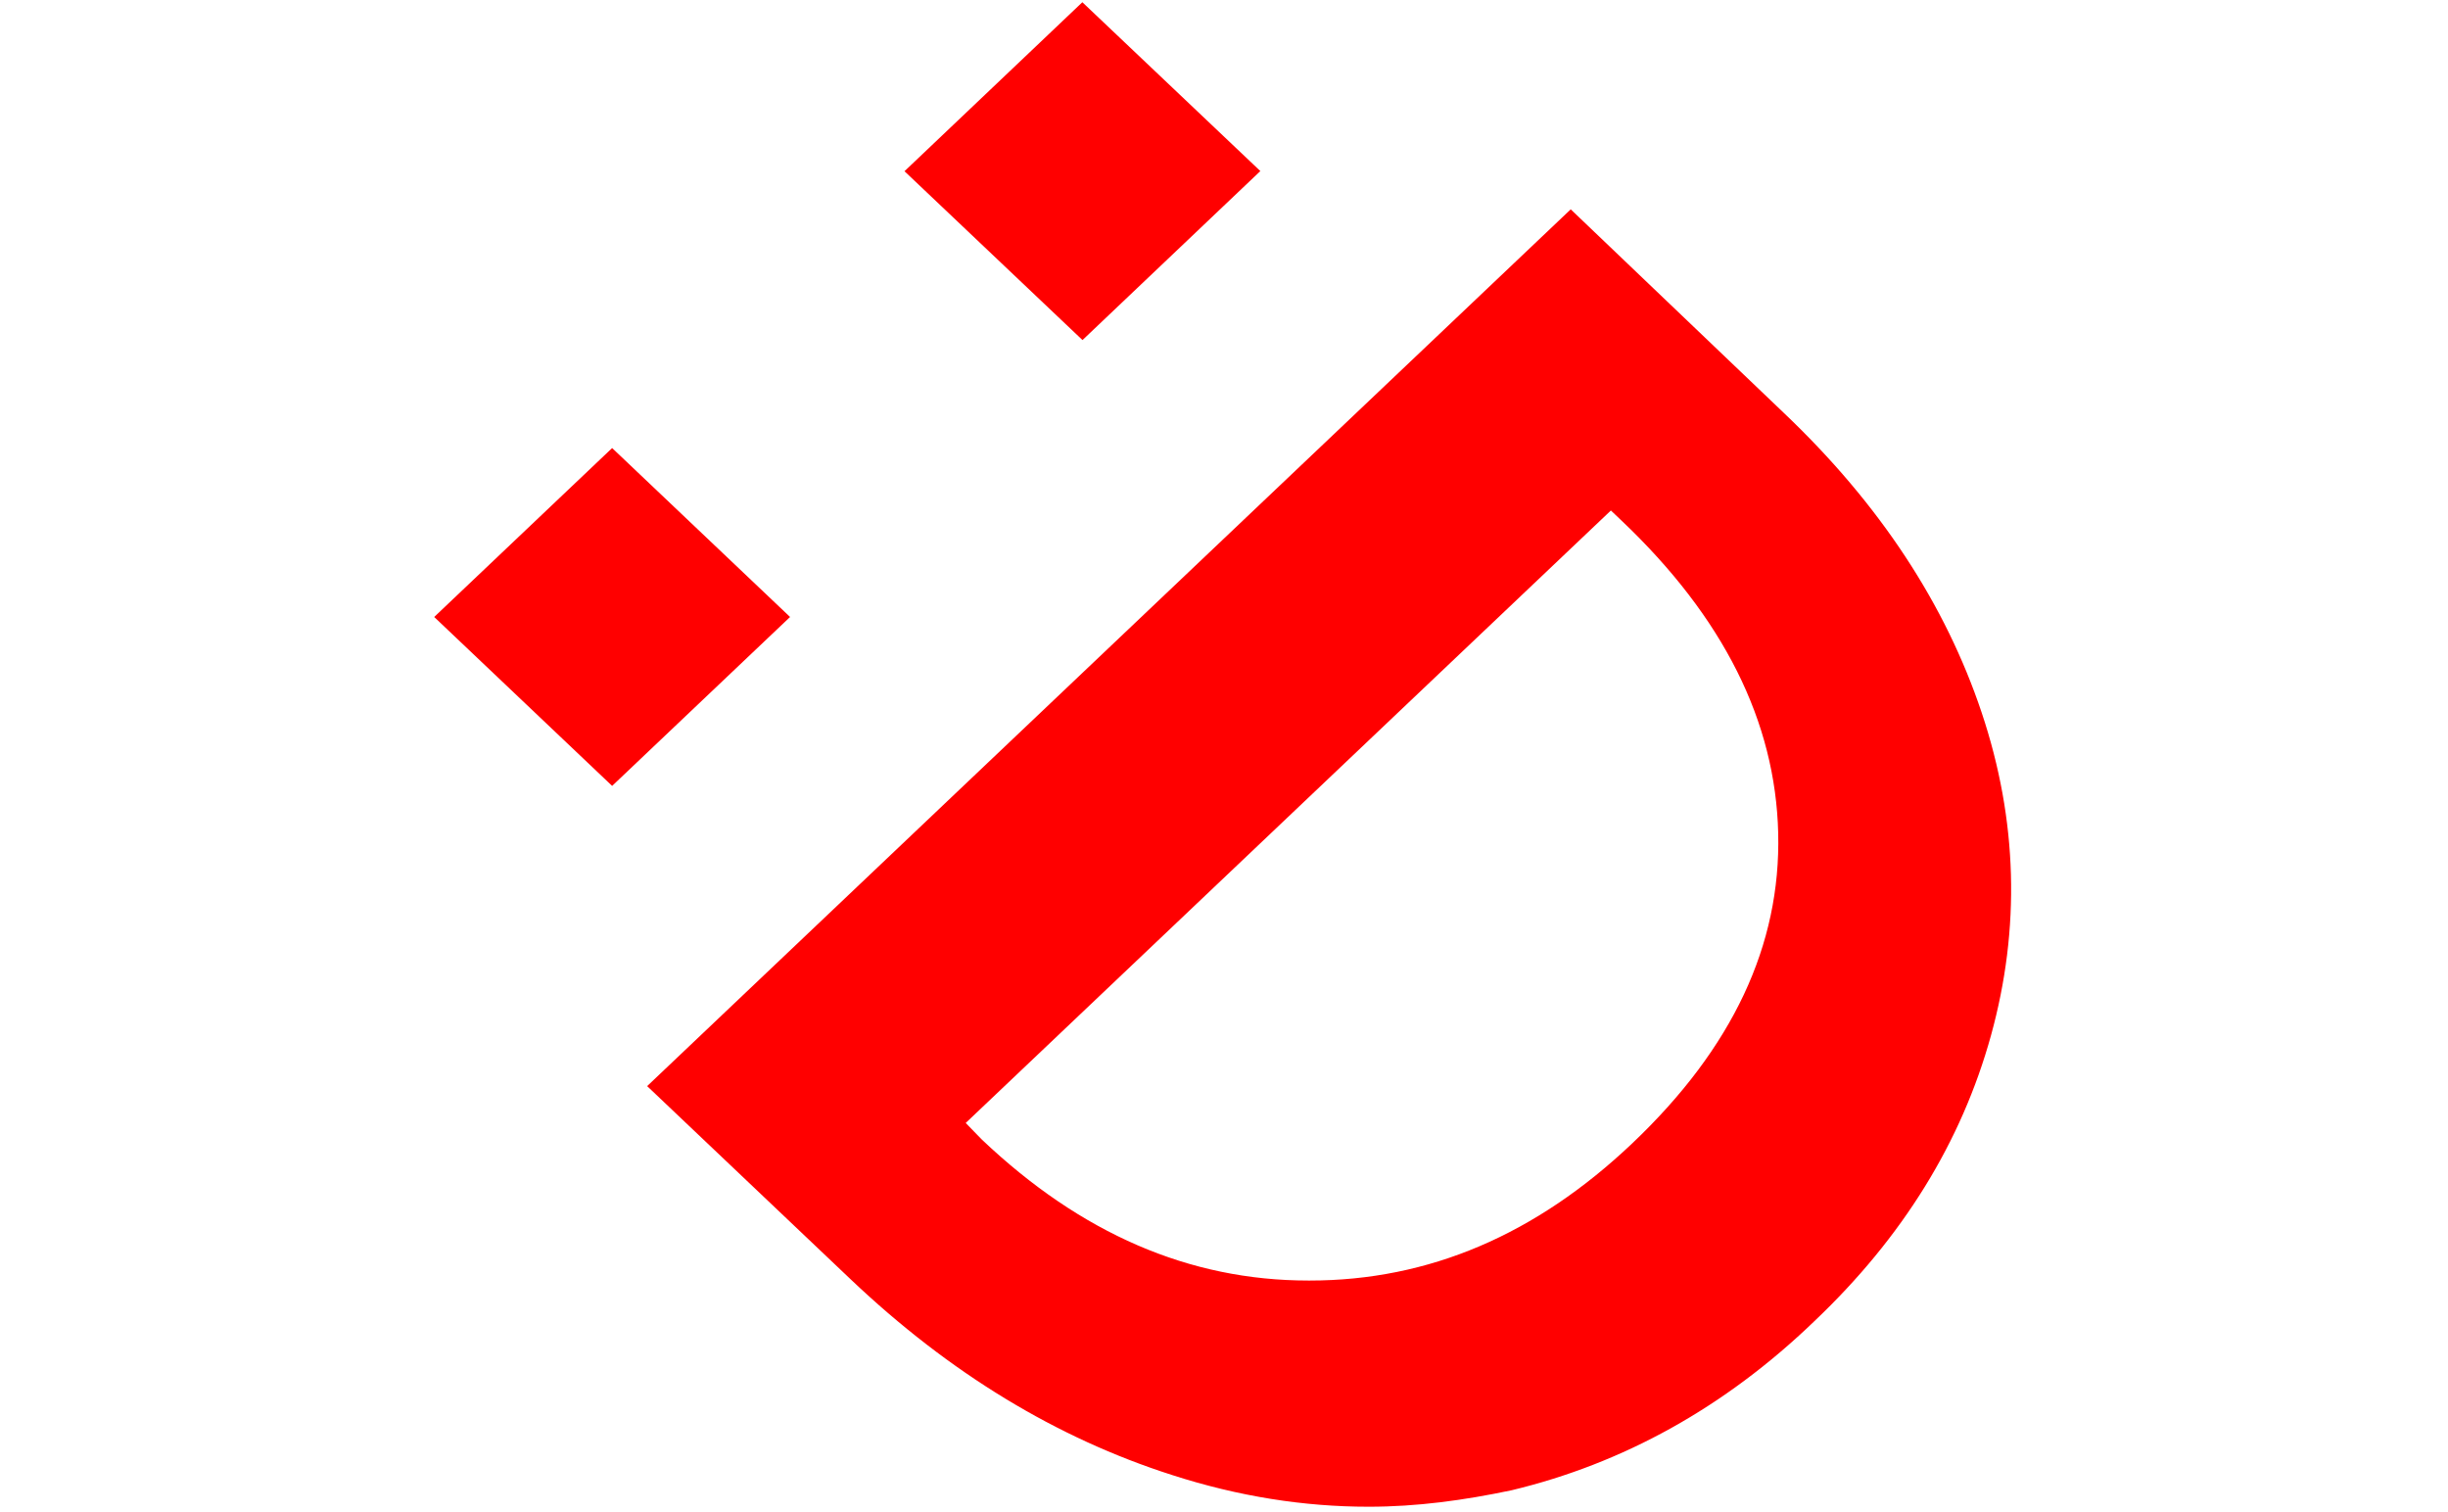
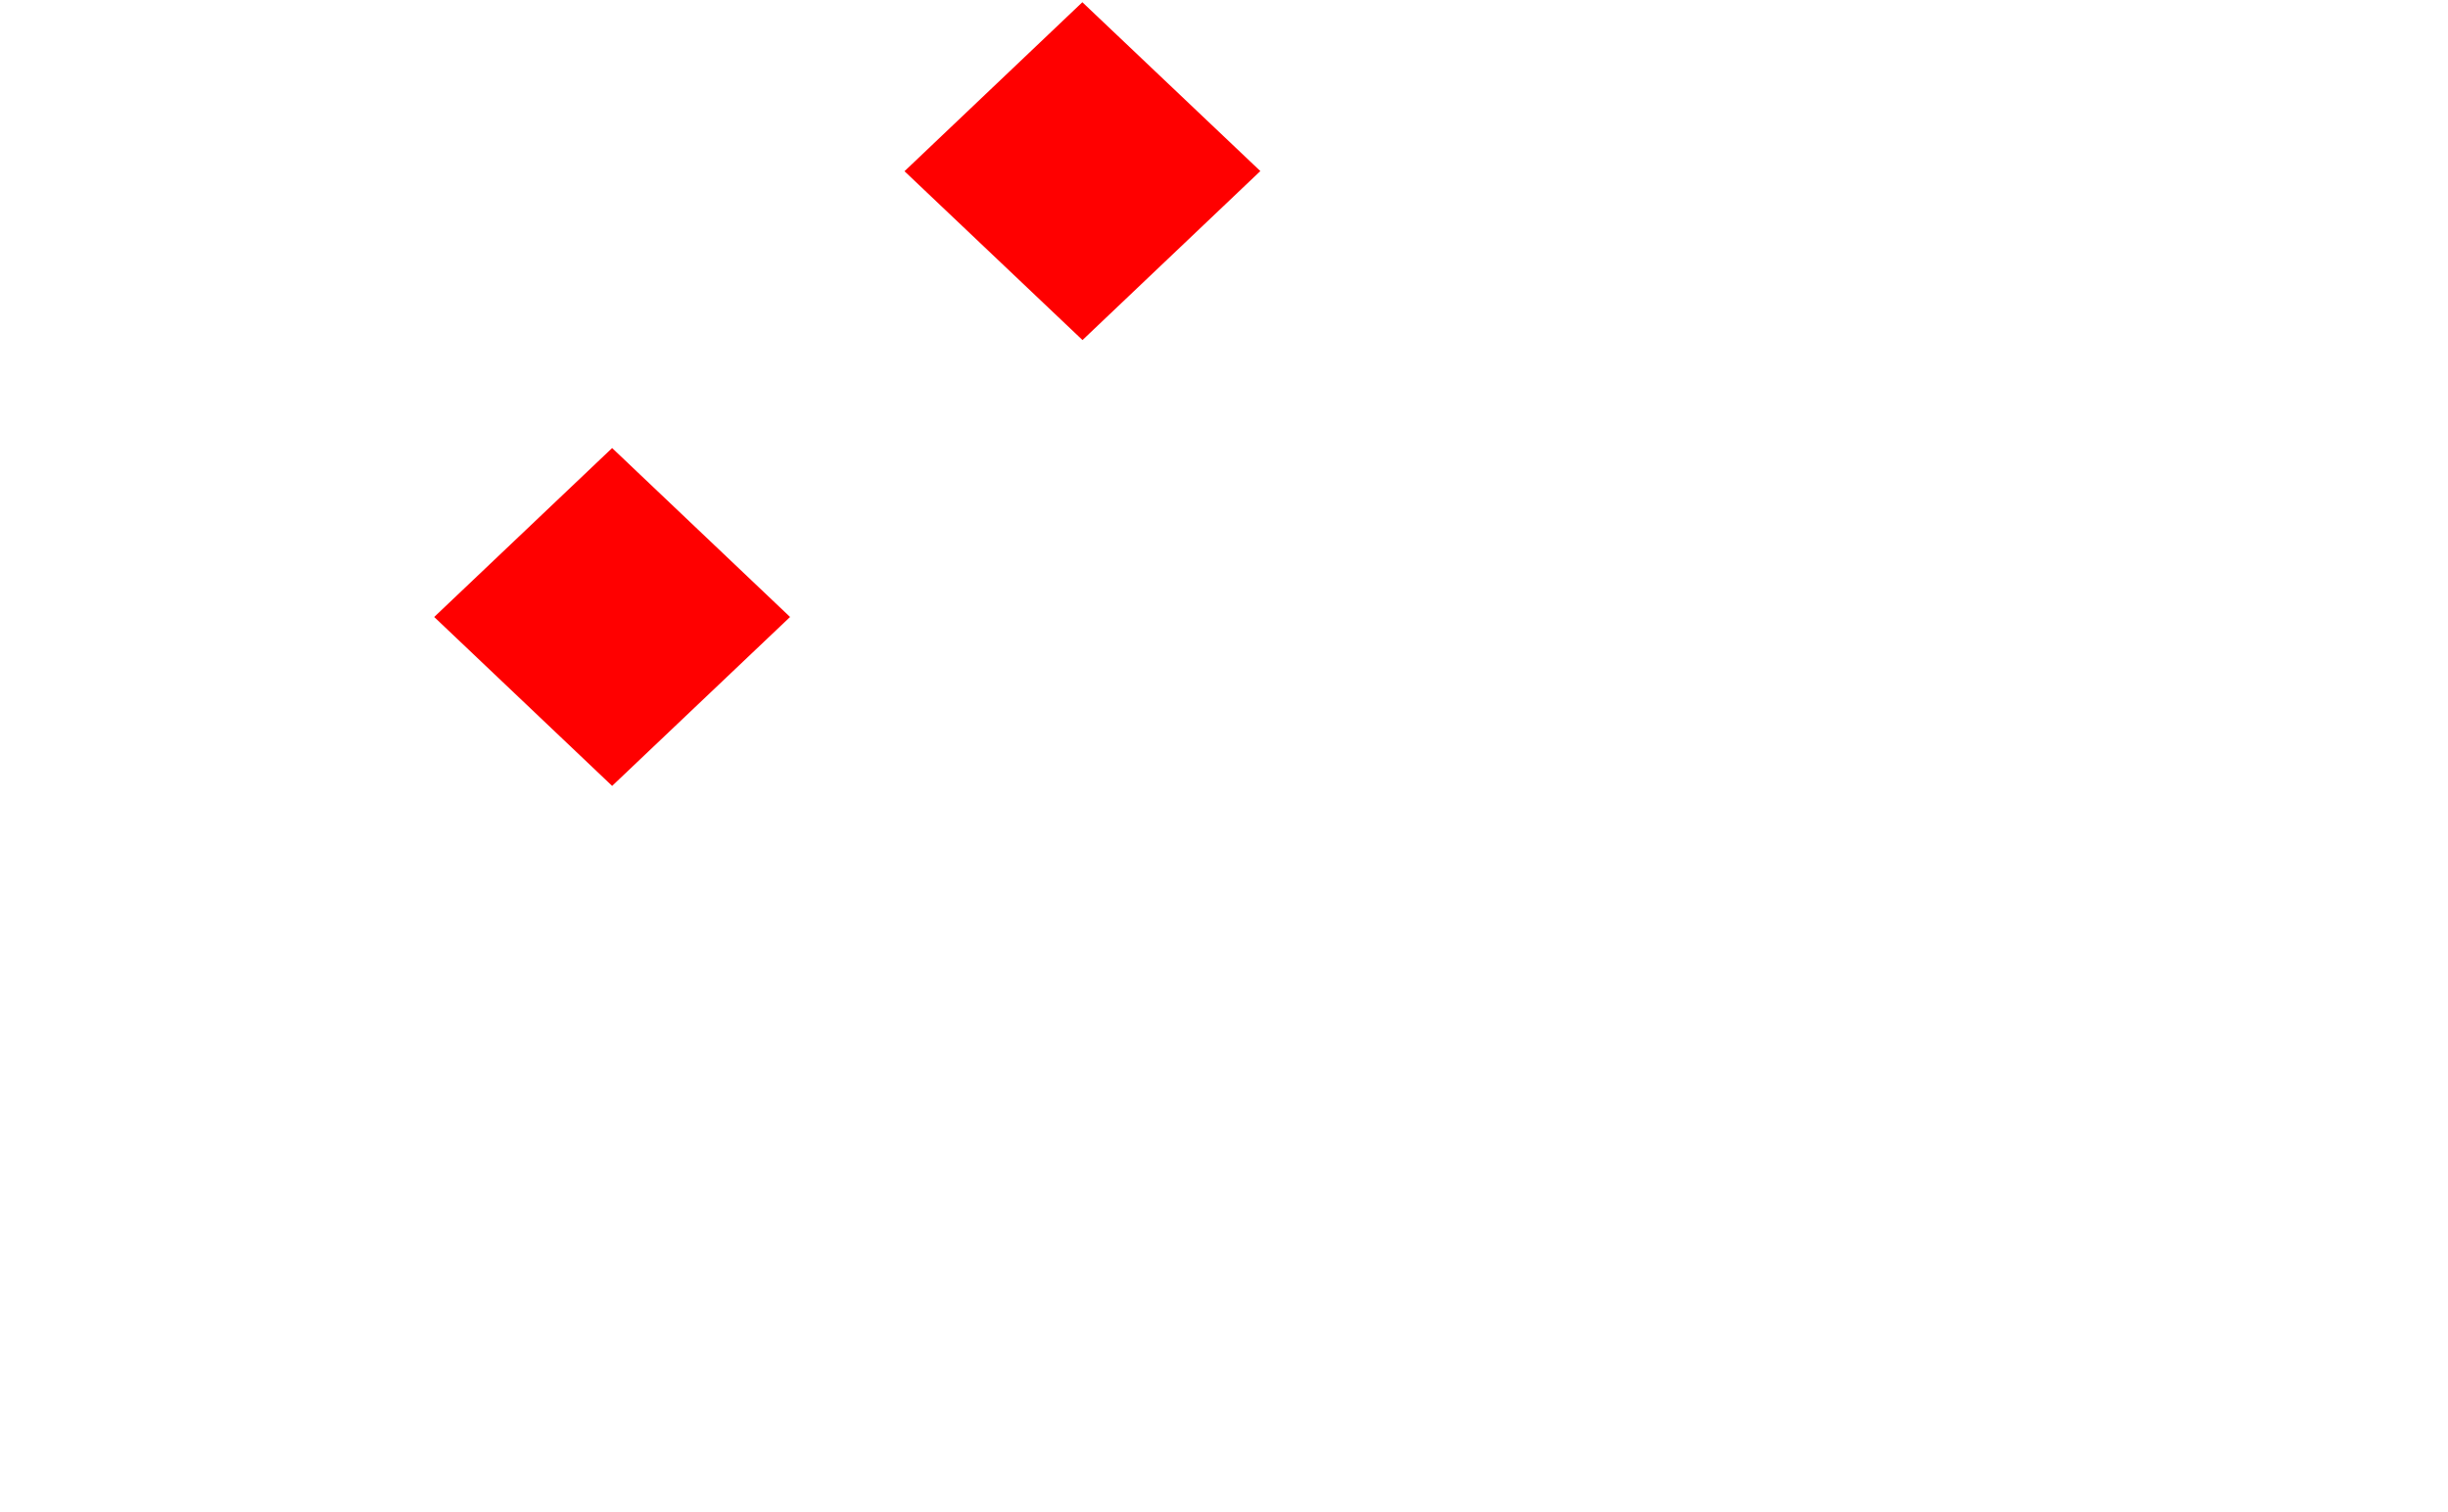
<svg xmlns="http://www.w3.org/2000/svg" fill="none" height="21" viewBox="0 0 130 123" width="34">
-   <path d="M93.206 17.028L18.074 88.348L34.625 104.06C42.683 111.708 51.394 116.98 60.758 119.977C66.202 121.735 71.538 122.562 76.764 122.562C80.684 122.562 84.495 122.045 88.415 121.218C97.453 119.047 105.728 114.499 113.024 107.471C120.21 100.649 125.001 92.896 127.397 84.214C129.792 75.531 129.574 66.746 126.634 57.96C123.694 49.174 118.359 41.008 110.519 33.566L93.206 17.028ZM71.973 104.163H71.864C62.173 104.163 53.354 100.338 45.296 92.69L43.989 91.346L96.473 41.525L97.344 42.352C105.619 50.207 109.866 58.683 110.084 67.779C110.301 76.875 106.381 85.247 98.215 93C90.375 100.442 81.664 104.163 71.973 104.163Z" fill="#FF0000" />
  <path d="M53.477 0.181L39.008 13.928L53.489 27.662L67.957 13.916L53.477 0.181Z" fill="#FF0000" />
  <path d="M15.225 36.446L0.75 50.187L15.225 63.927L29.7 50.187L15.225 36.446Z" fill="#FF0000" />
</svg>